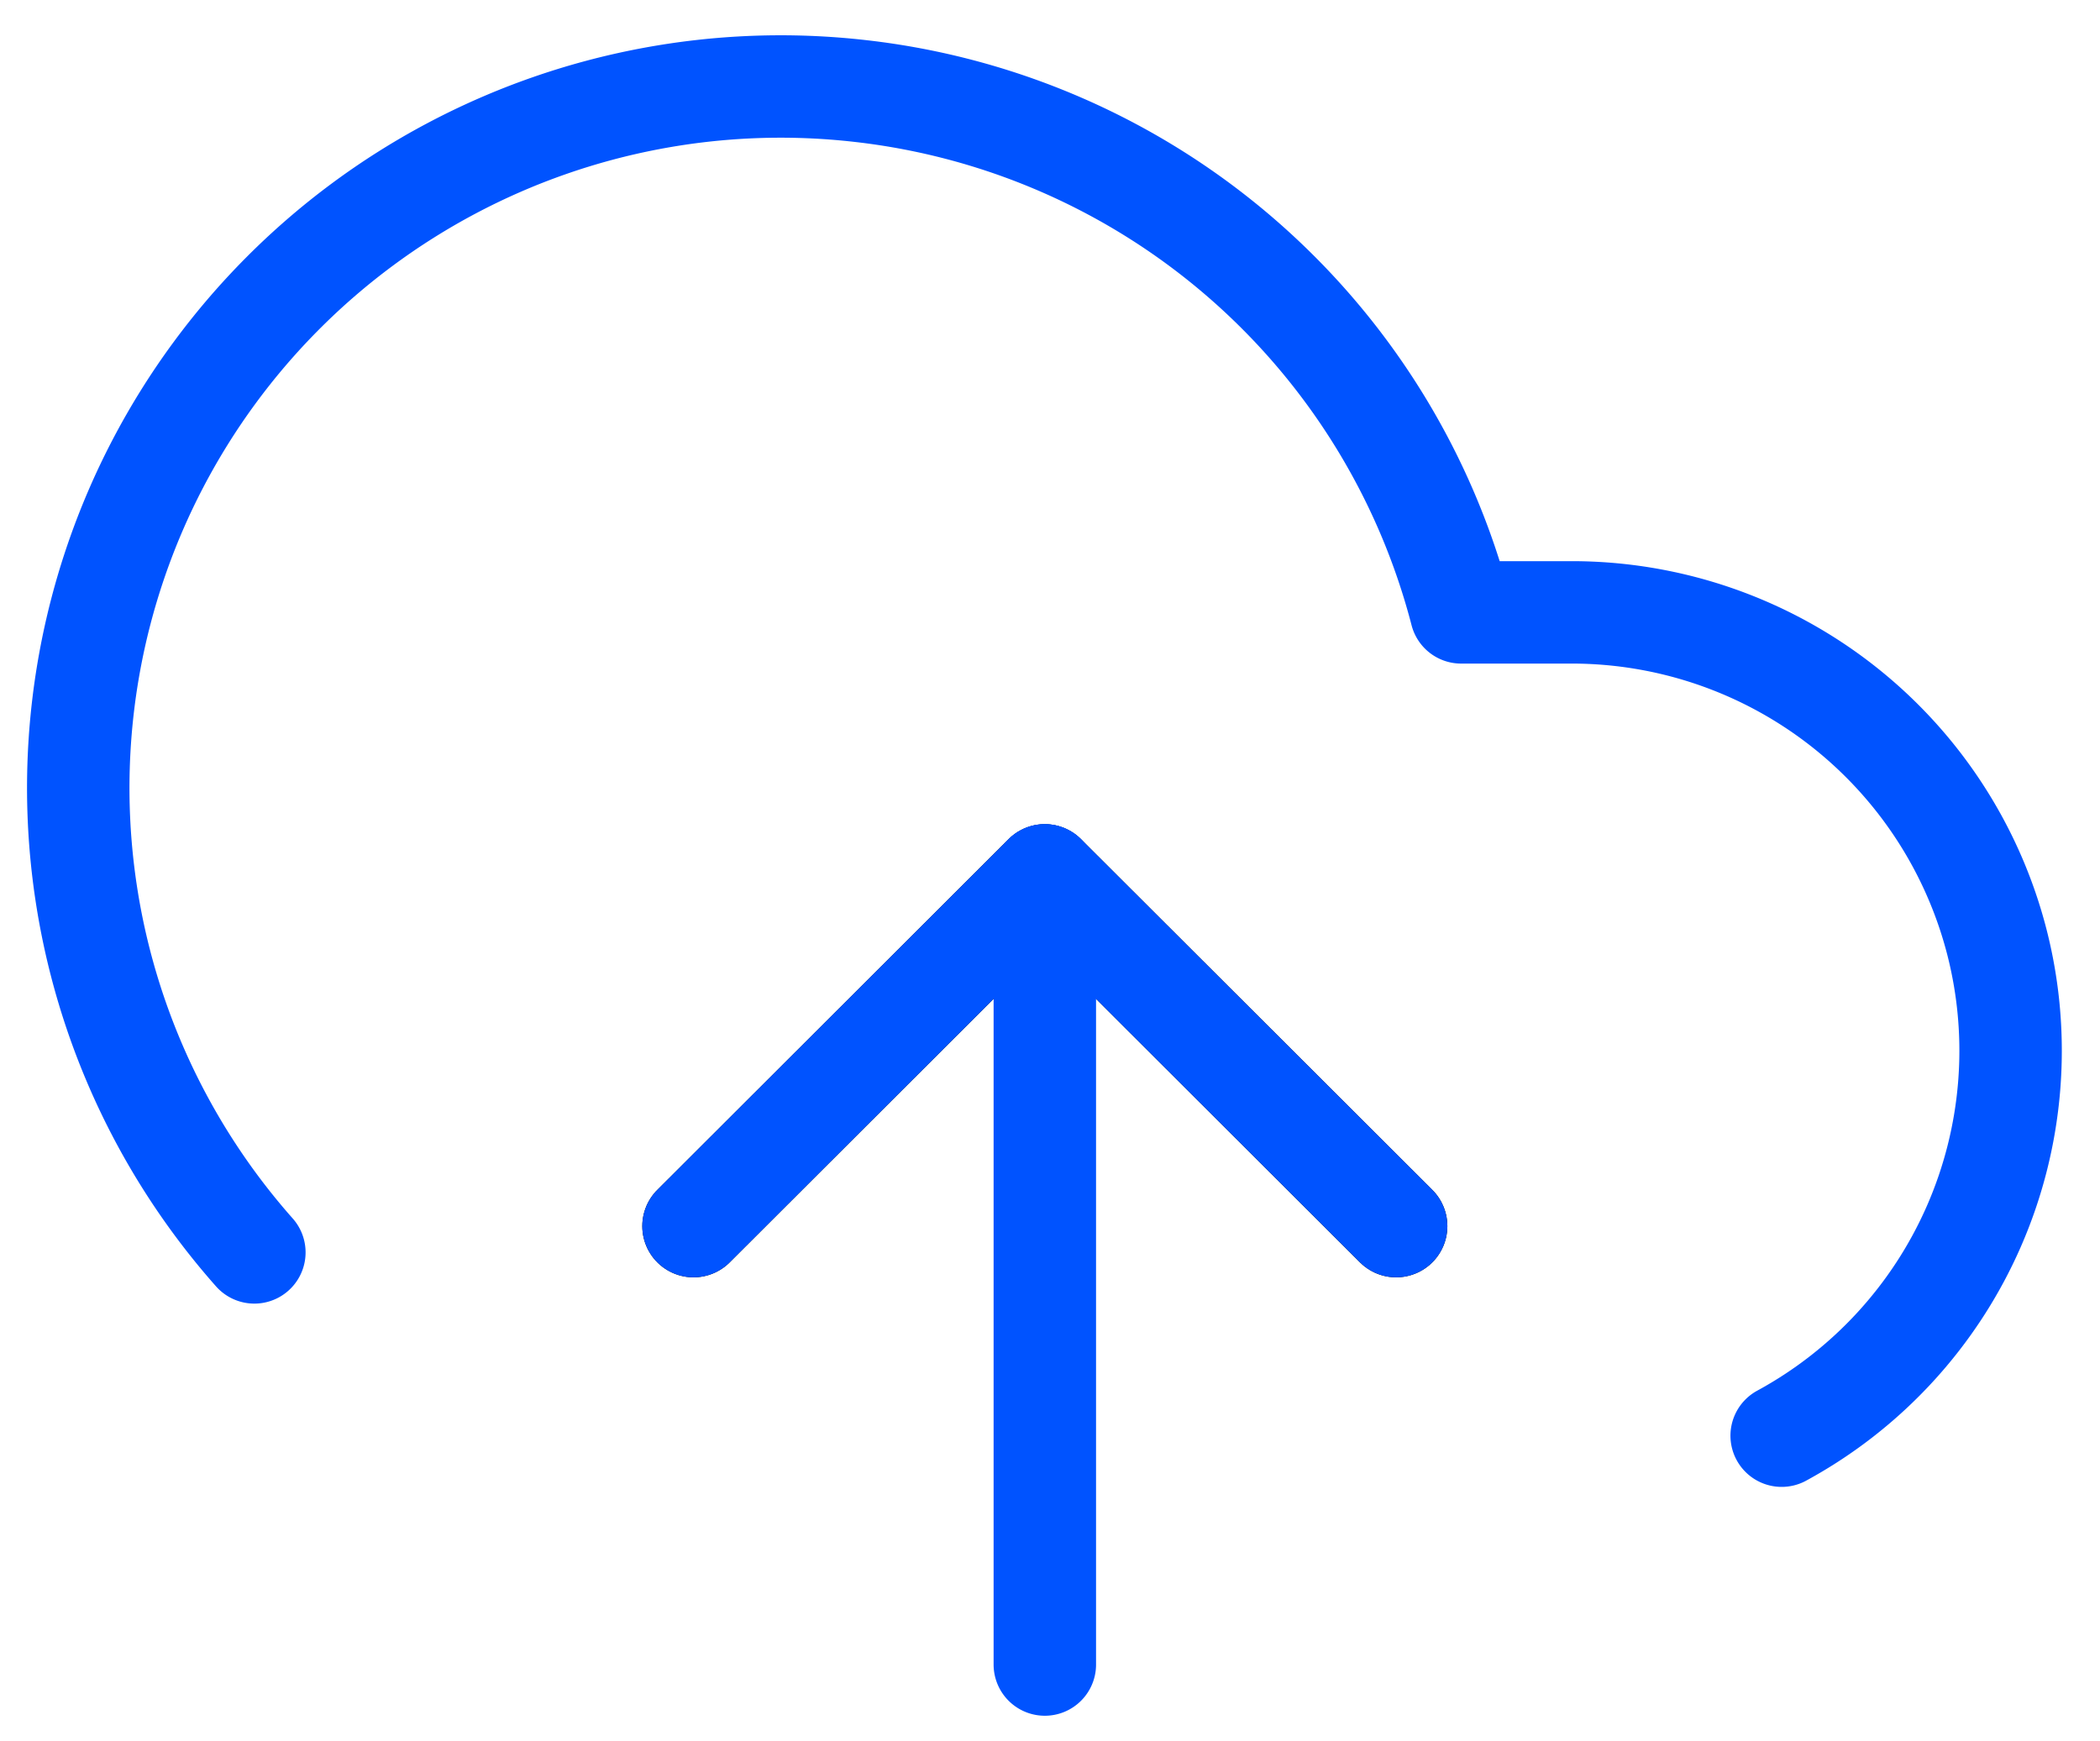
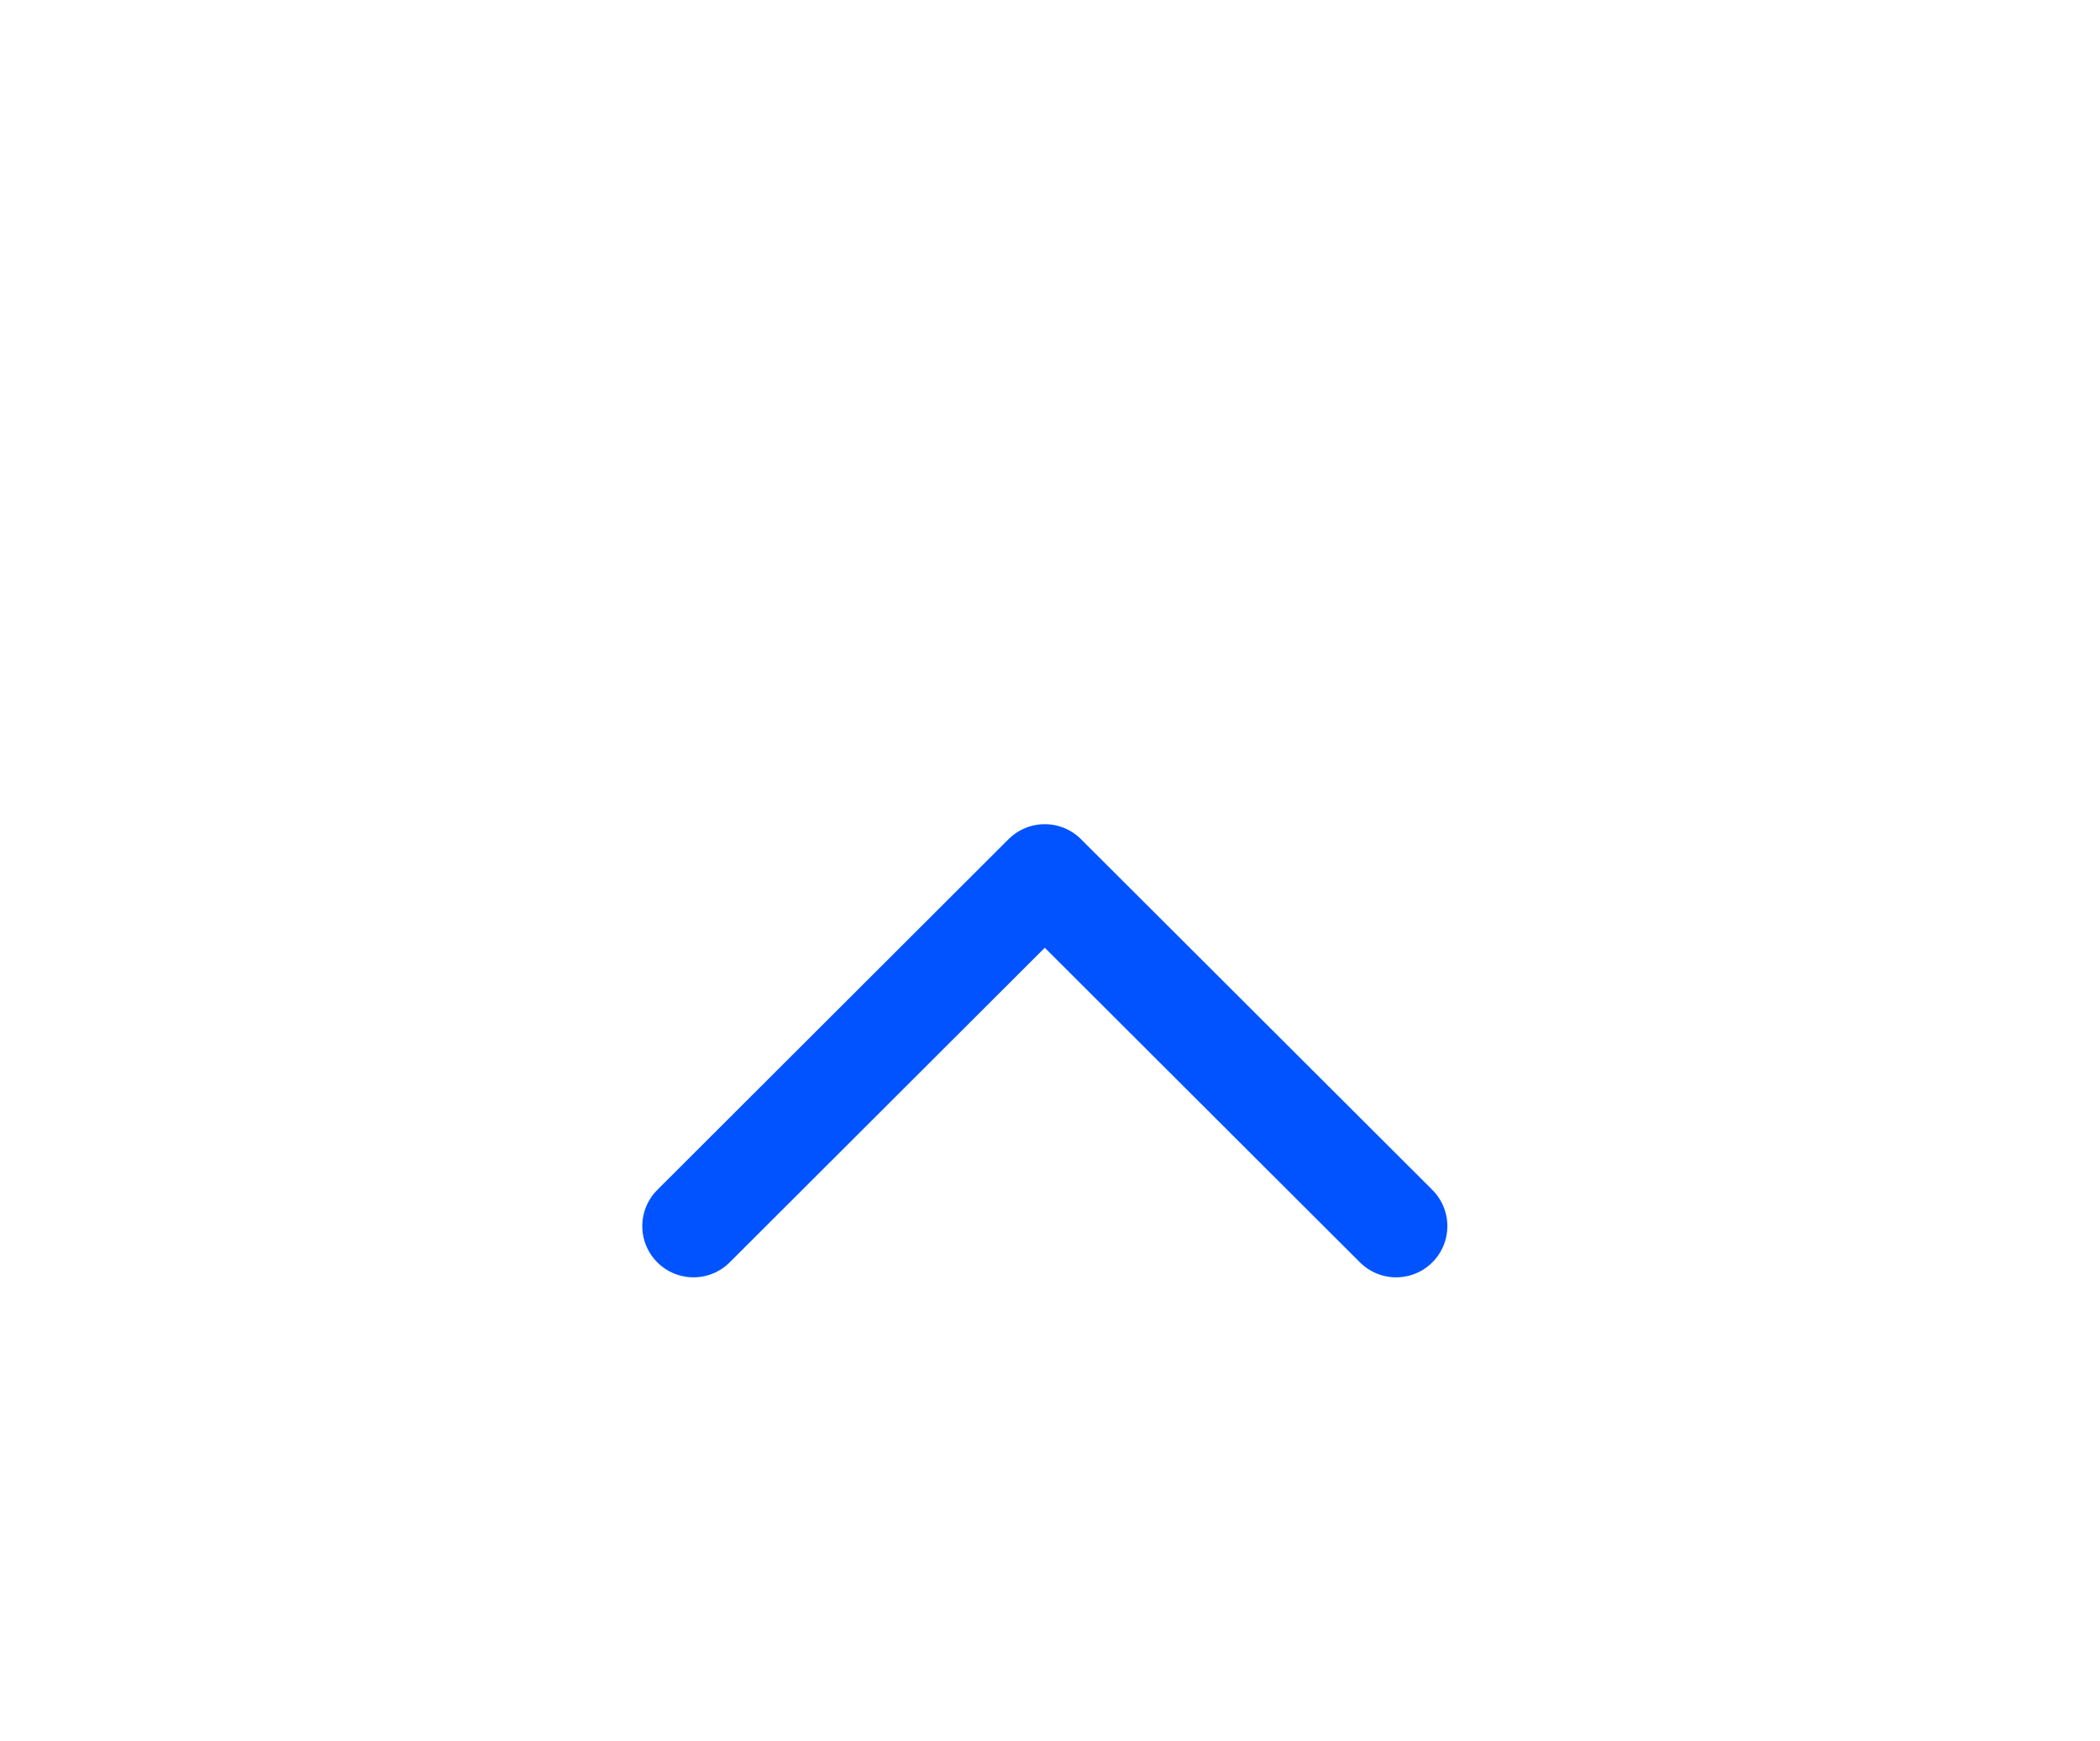
<svg xmlns="http://www.w3.org/2000/svg" width="41" height="34" viewBox="0 0 41 34">
  <g fill="none" fill-rule="evenodd" stroke-linecap="round" stroke-linejoin="round" stroke-width="2">
-     <path stroke="#000" d="M27.258 23.943l-6.86-6.849-6.858 6.849" />
-     <path stroke="#0053FF" d="M20.399 17.094v15.41M34.785 28.035a8.556 8.556 0 0 0 4.205-9.628 8.571 8.571 0 0 0-8.303-6.449h-2.16a13.71 13.71 0 0 0-11.725-10.18A13.722 13.722 0 0 0 3.08 9.058a13.68 13.68 0 0 0 1.886 15.398" />
    <path stroke="#0053FF" d="M27.258 23.943l-6.86-6.849-6.858 6.849" />
  </g>
</svg>